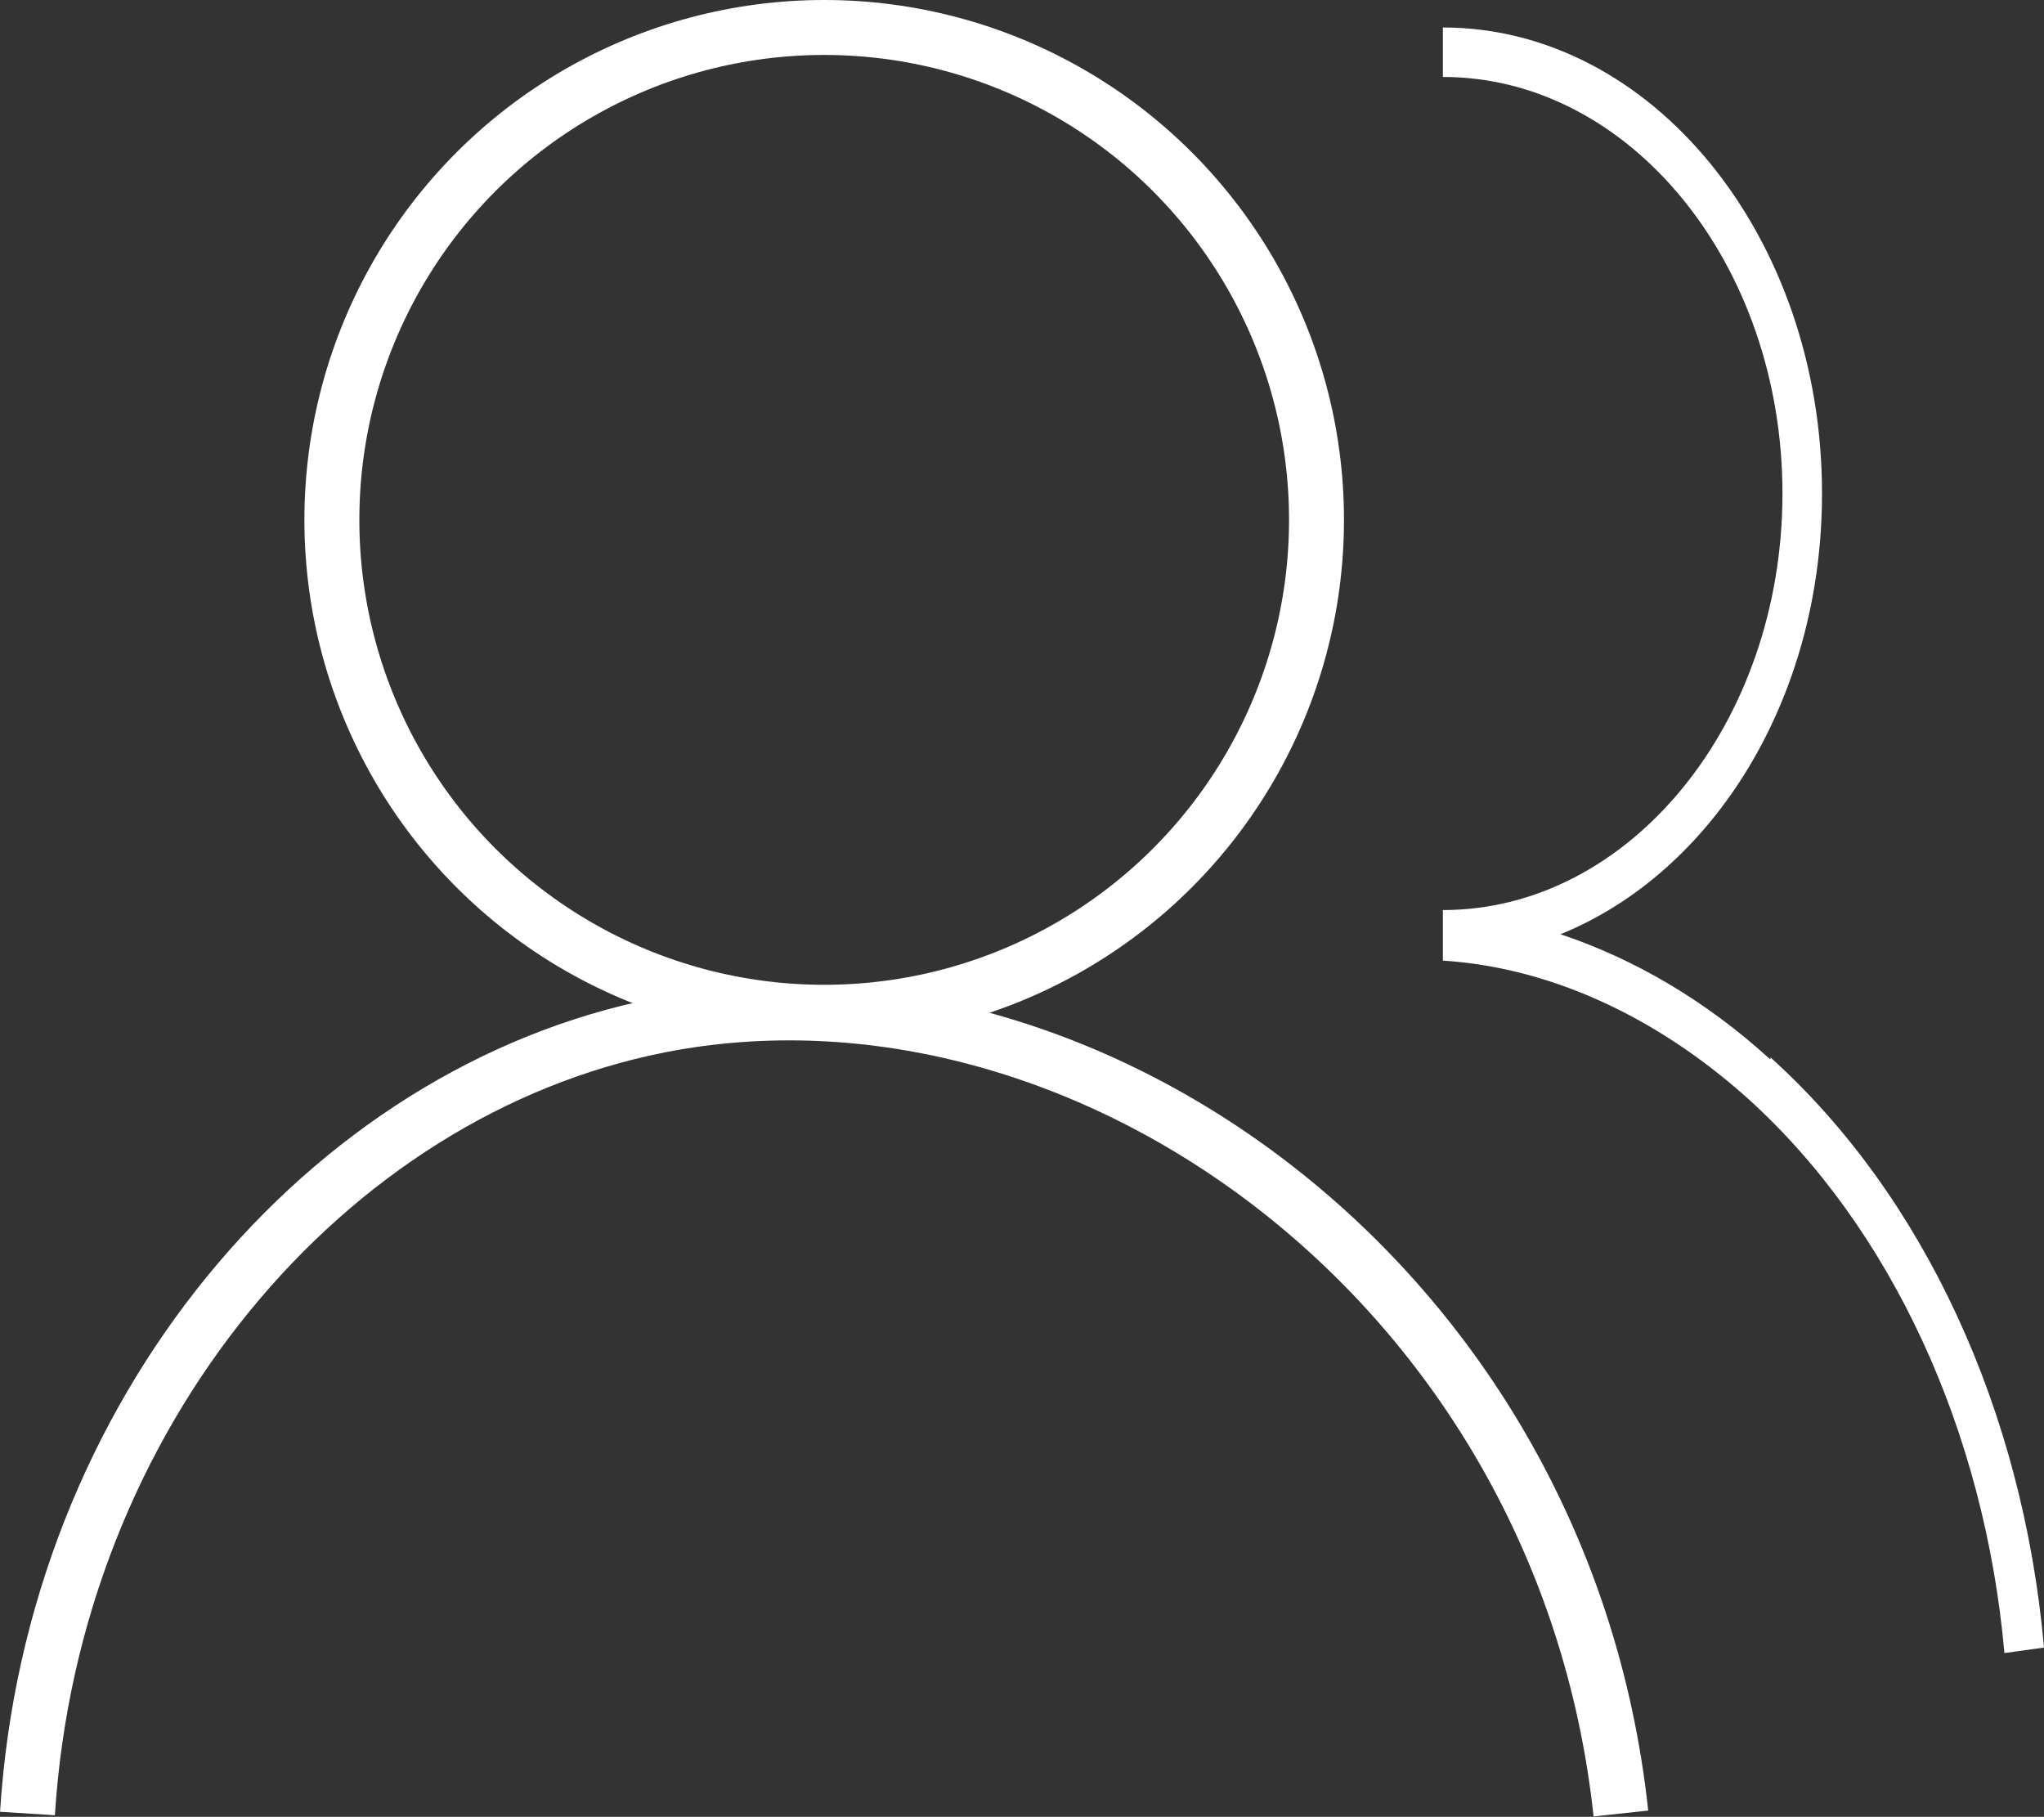
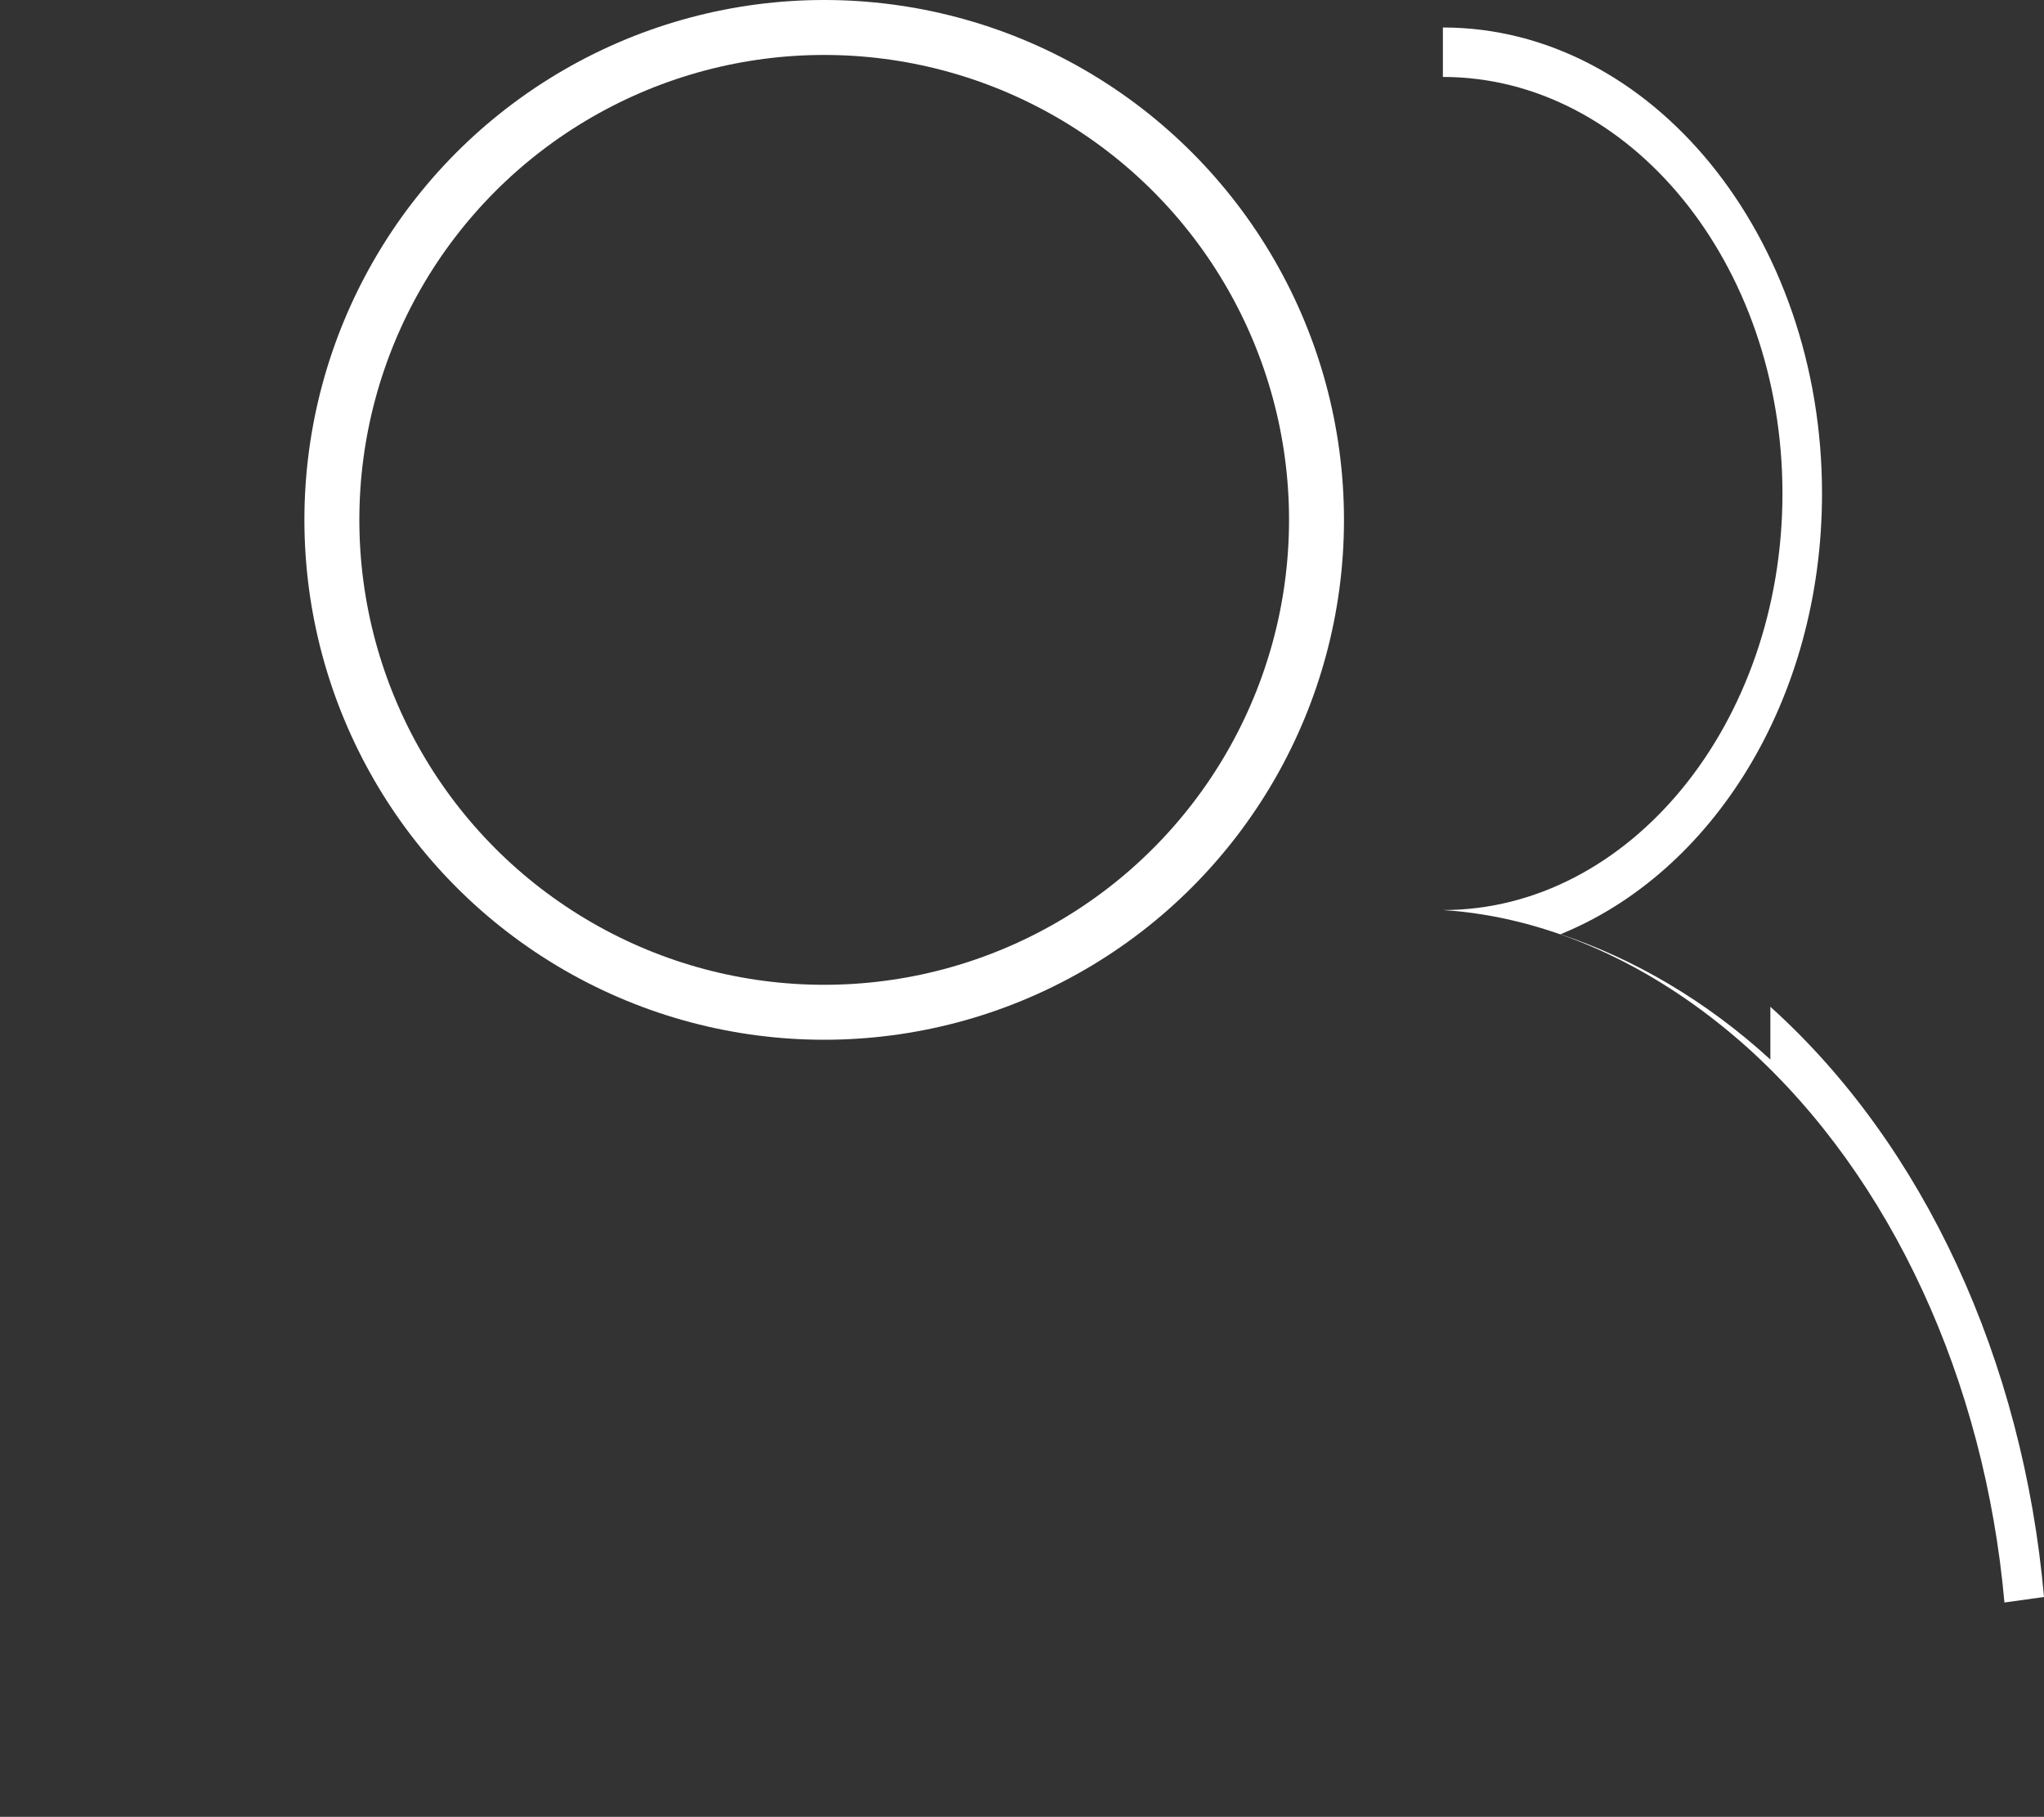
<svg xmlns="http://www.w3.org/2000/svg" id="_Слой_2" data-name="Слой 2" viewBox="0 0 18.6 16.53">
  <rect x="0" y="0" width="18.6" height="16.53" fill="#333333" stroke="none" />
  <defs>
    <style> .cls-1 { fill: #fff; } .cls-2 { fill: none; stroke: #fff; stroke-miterlimit: 10; stroke-width: .5px; } </style>
  </defs>
  <g id="_Слой_1-2" data-name="Слой 1">
    <g>
-       <path class="cls-2" d="M.25,16.5c.23-3.64,2.72-6.57,5.75-7.17,3.85-.76,8.23,2.34,8.75,7.17" />
      <circle class="cls-2" cx="7.5" cy="4.73" r="4.48" />
-       <path class="cls-1" d="M16.11,9.64c-.59-.54-1.25-.92-1.91-1.14,1.38-.56,2.38-2.13,2.38-4.01,0-2.34-1.55-4.24-3.45-4.24v.45c1.7,0,3.09,1.7,3.09,3.79s-1.39,3.79-3.09,3.79v.46c.95.06,1.92.49,2.77,1.25,1.31,1.18,2.16,3.03,2.34,5.05l.36-.05c-.19-2.15-1.09-4.11-2.49-5.37Z" />
+       <path class="cls-1" d="M16.11,9.64c-.59-.54-1.25-.92-1.91-1.14,1.38-.56,2.38-2.13,2.38-4.01,0-2.34-1.55-4.24-3.45-4.24v.45c1.7,0,3.09,1.7,3.09,3.79s-1.39,3.79-3.09,3.79c.95.06,1.92.49,2.77,1.25,1.31,1.18,2.16,3.03,2.34,5.05l.36-.05c-.19-2.15-1.09-4.11-2.49-5.37Z" />
    </g>
  </g>
</svg>